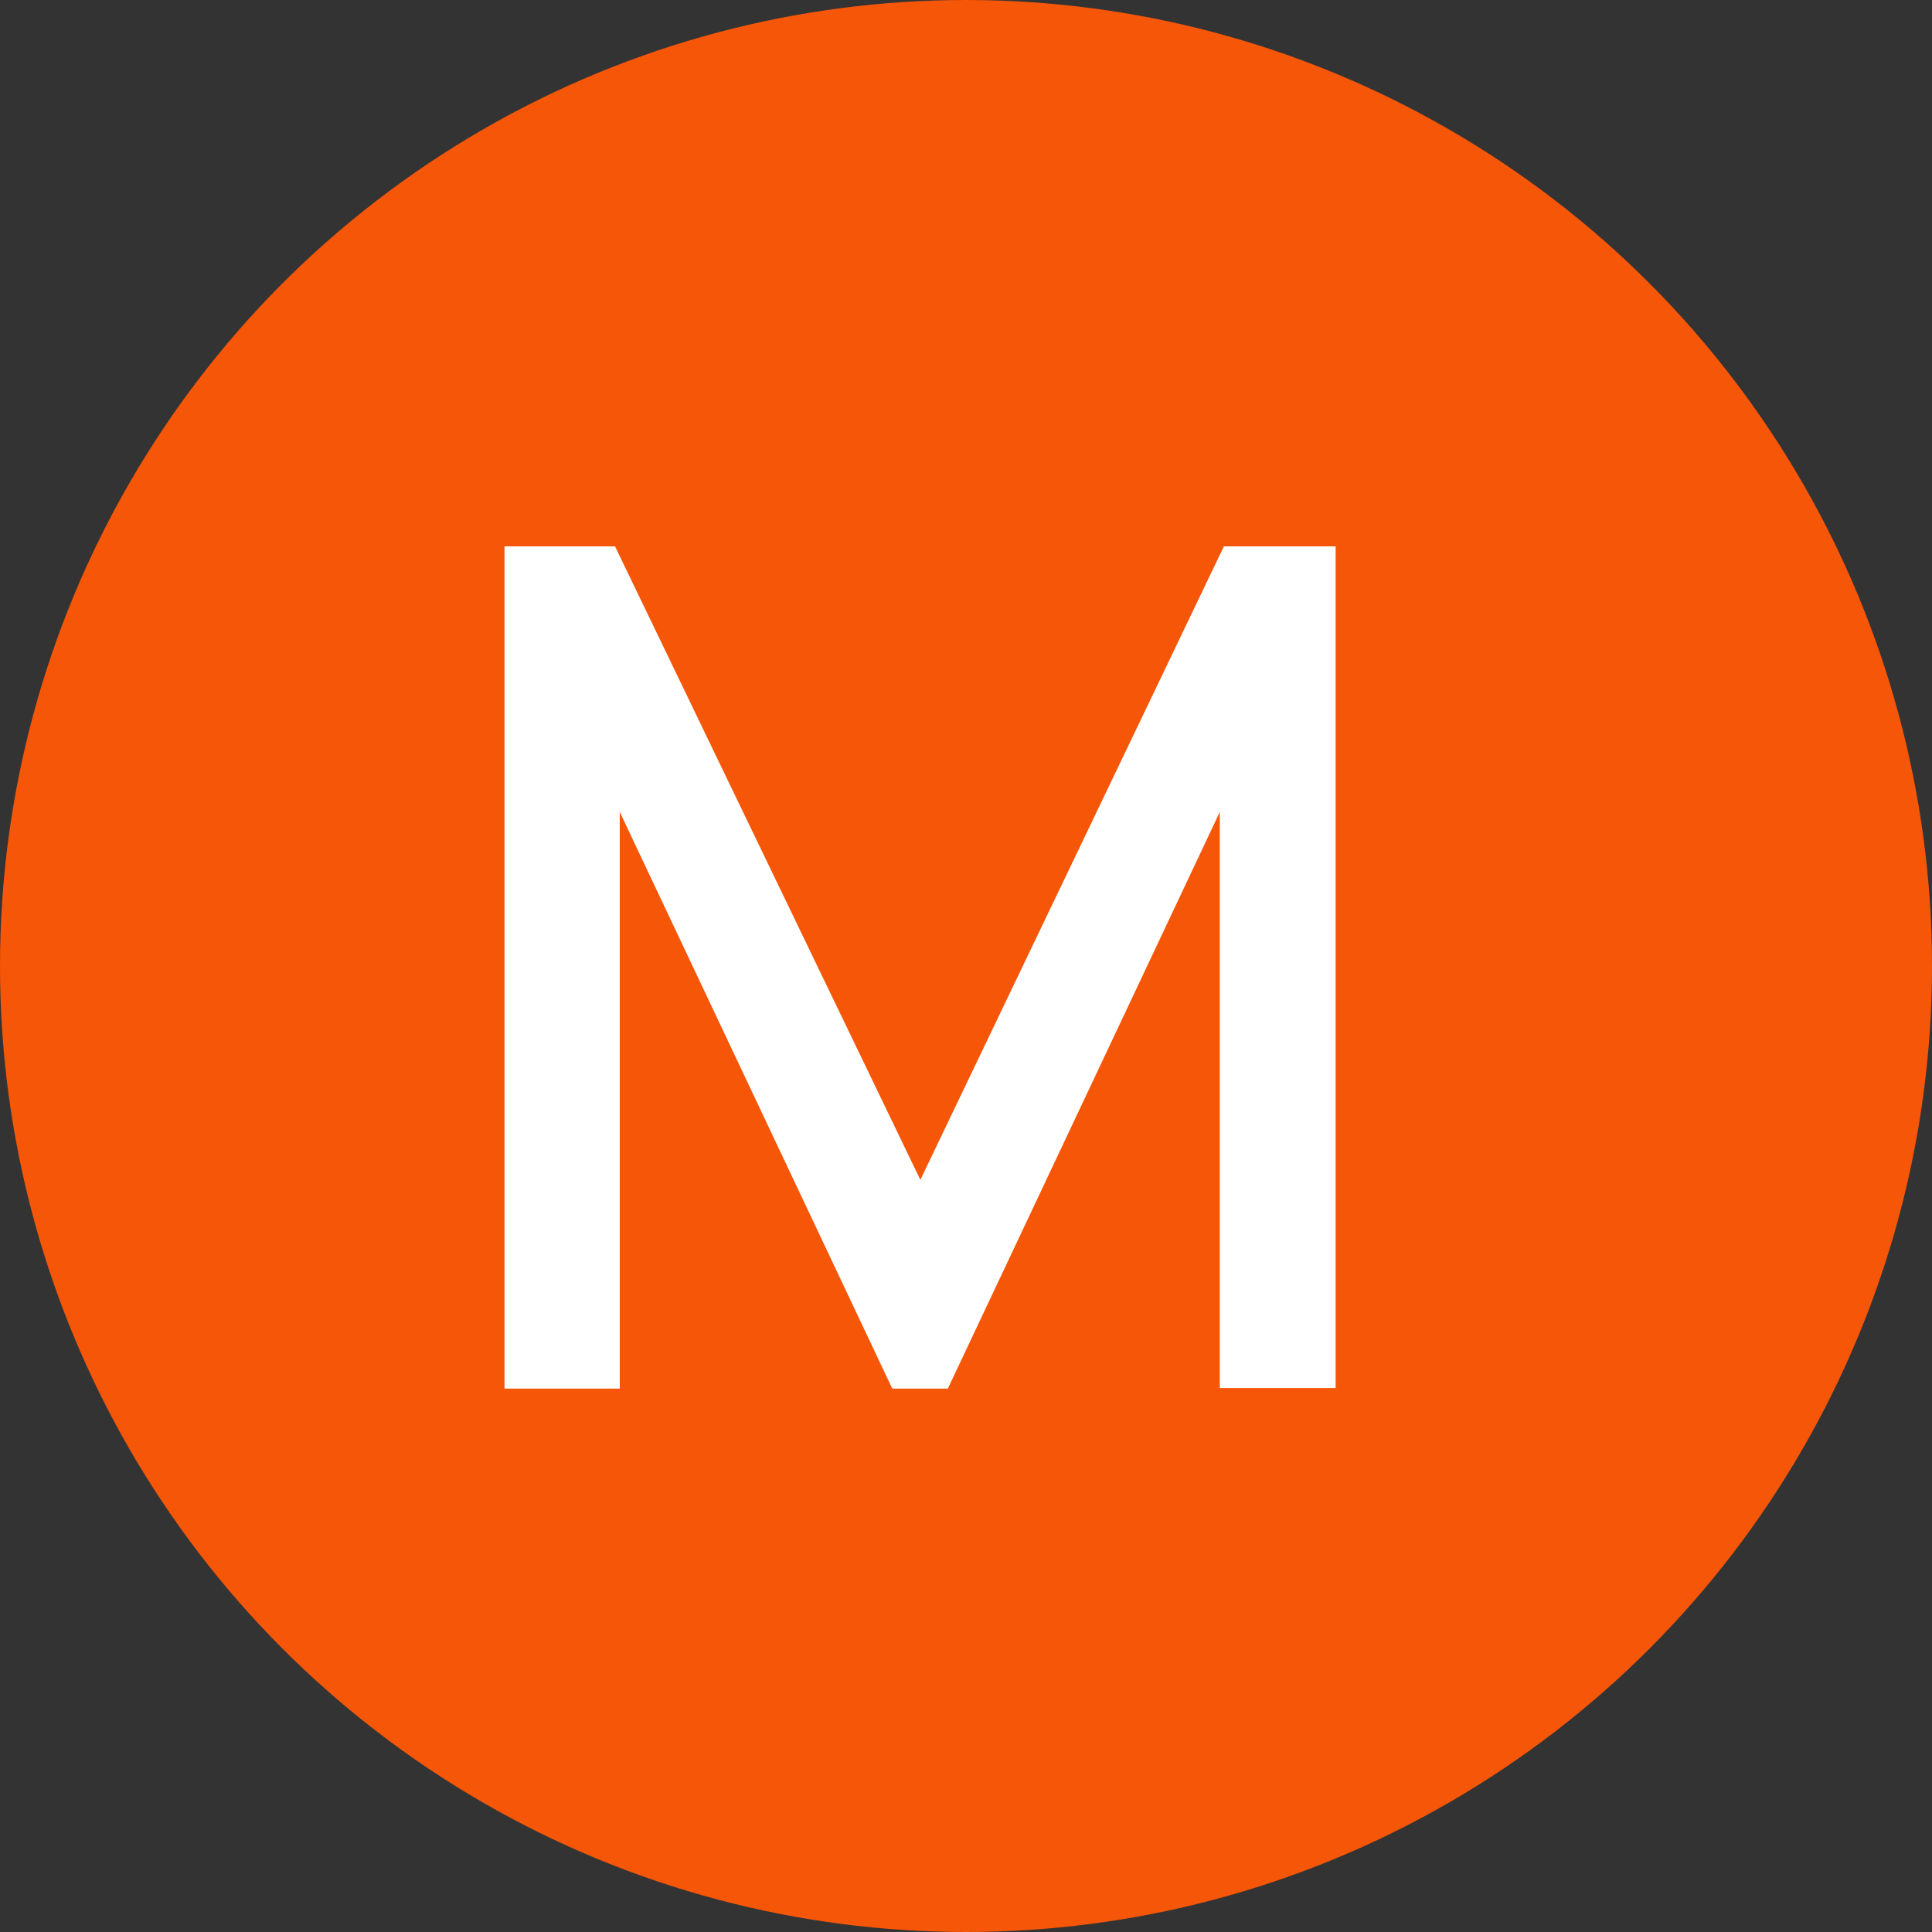
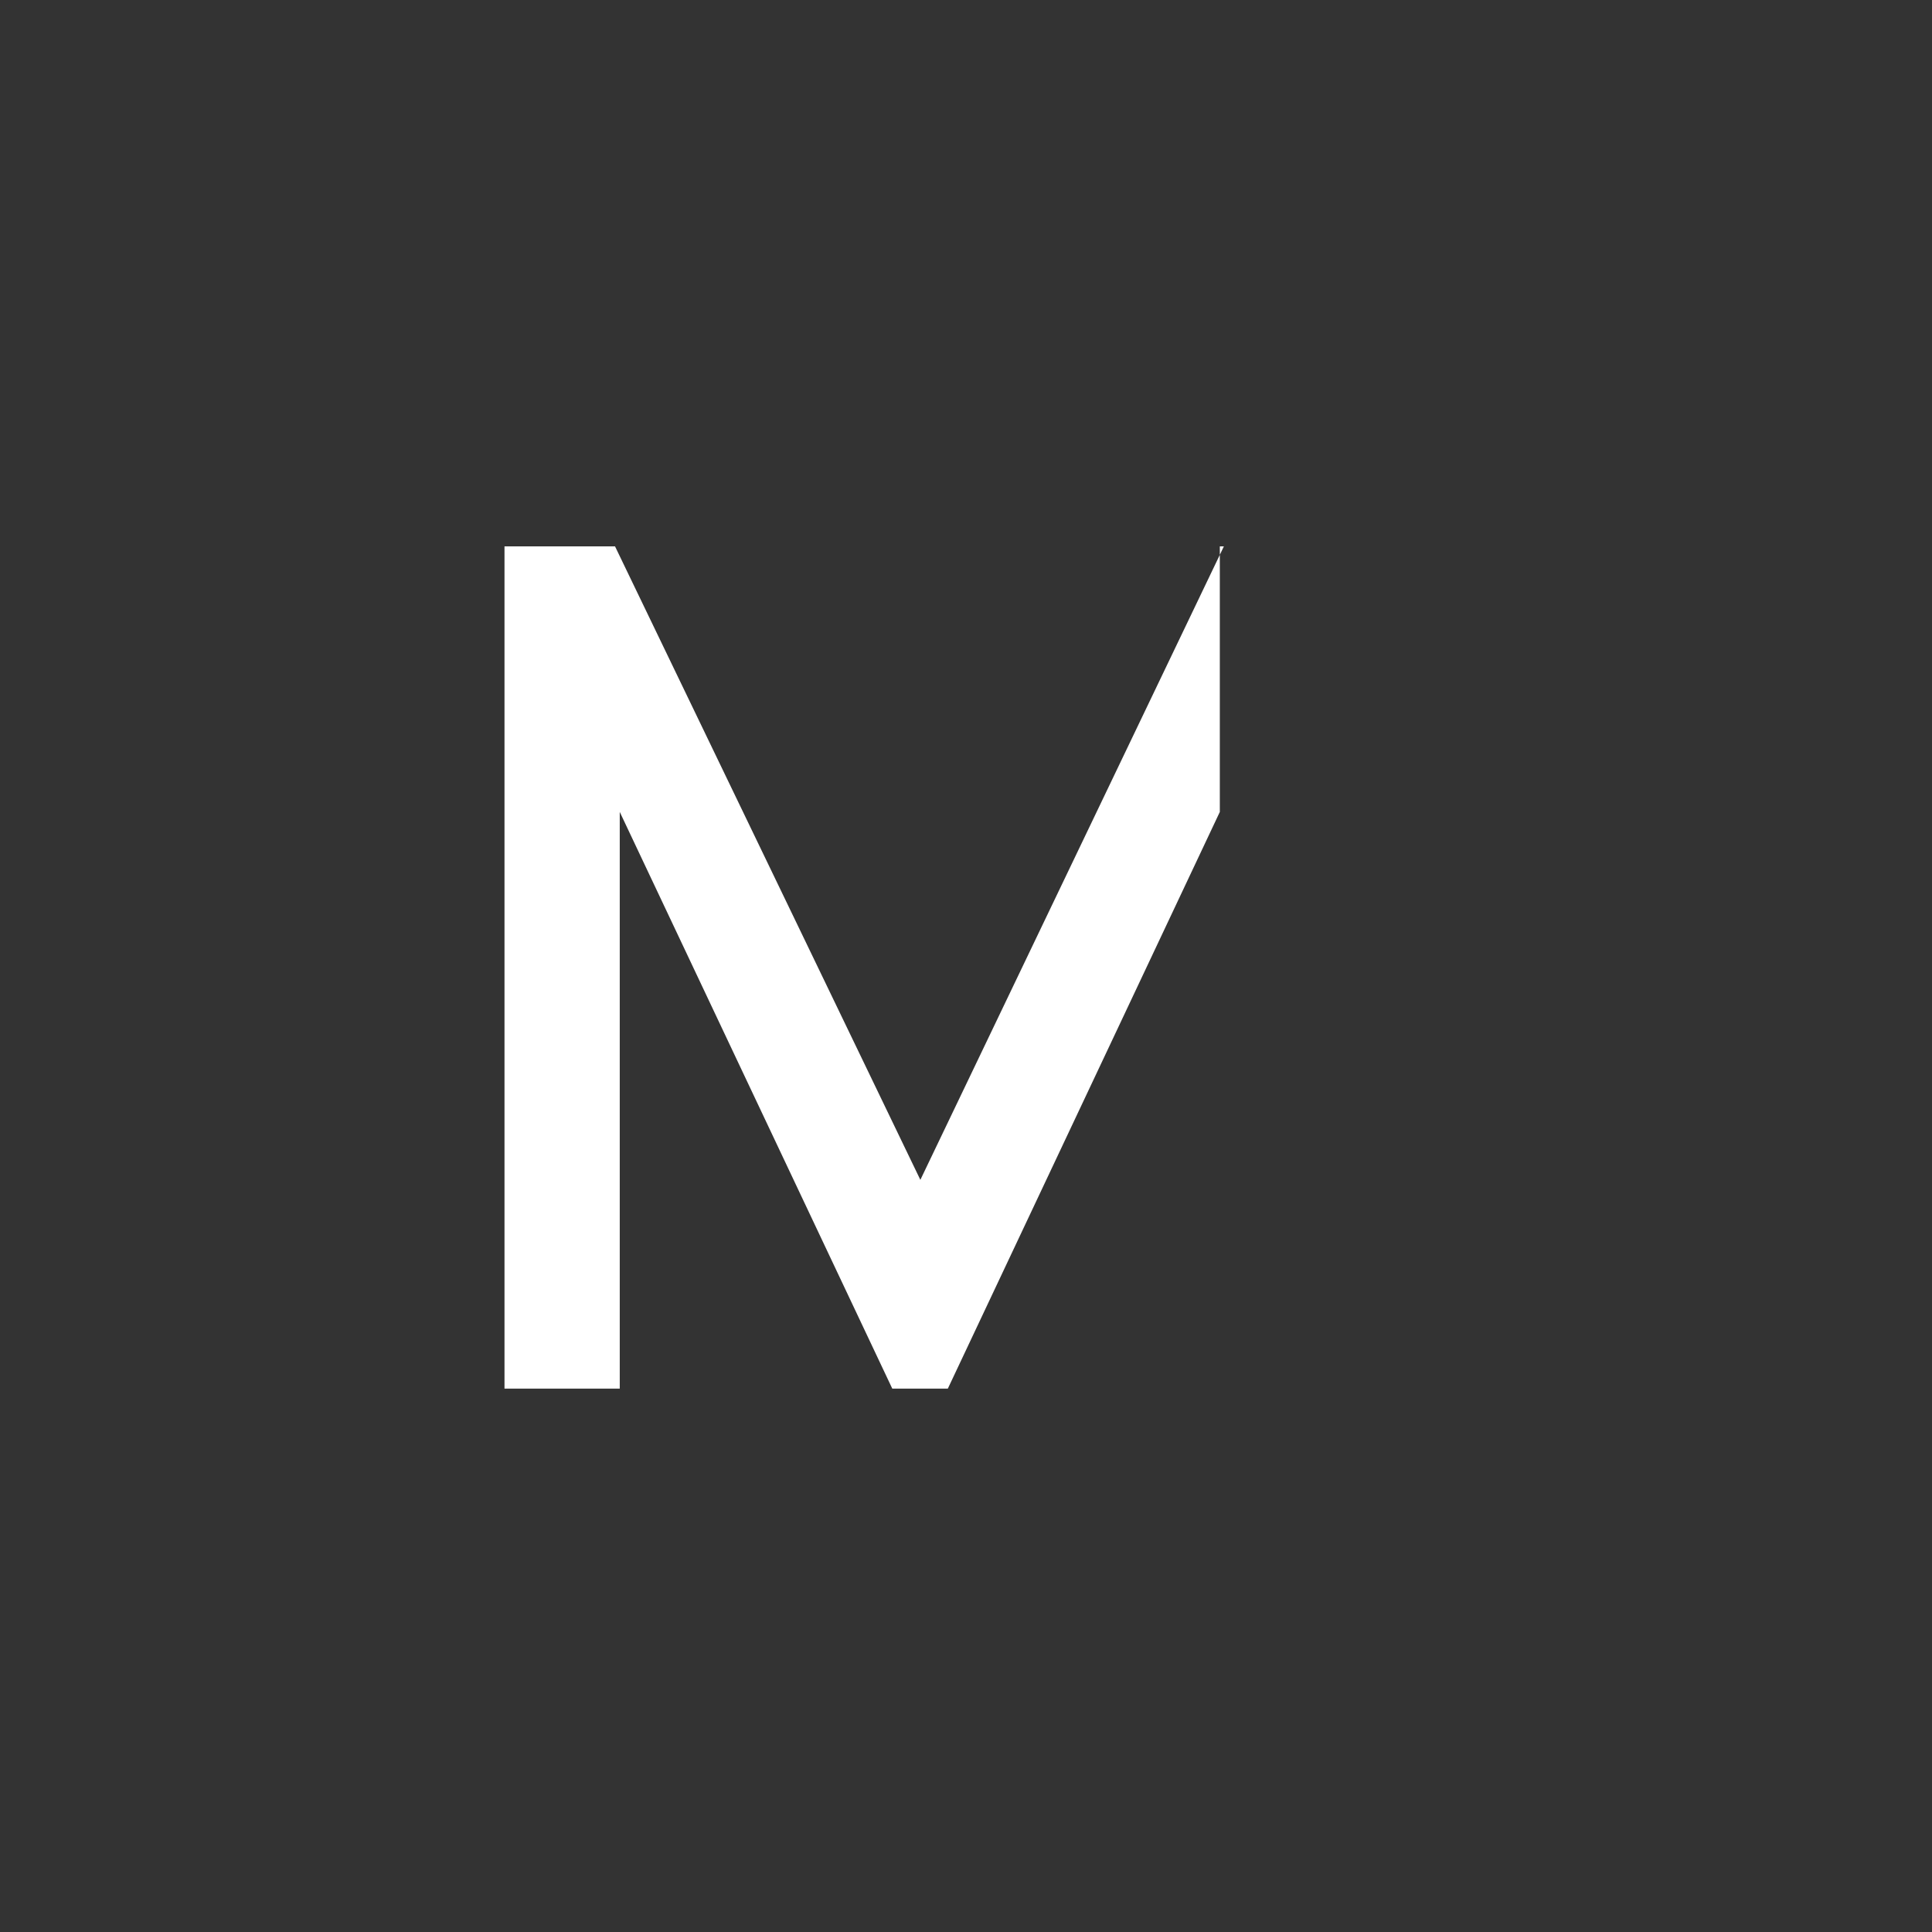
<svg xmlns="http://www.w3.org/2000/svg" width="32" height="32" viewBox="0 0 32 32" fill="none">
  <rect x="0" y="0" width="32" height="32" fill="#333333" stroke="none" />
-   <circle cx="16" cy="16" r="12.74" fill="#F65608" stroke="#F65608" stroke-width="6.52" />
-   <path d="M8.356 23V9.05H10.187L15.244 19.542L20.271 9.05H22.122V22.99H20.204V13.448L15.699 23H14.779L10.265 13.448V23H8.356Z" fill="white" />
+   <path d="M8.356 23V9.05H10.187L15.244 19.542L20.271 9.05H22.122H20.204V13.448L15.699 23H14.779L10.265 13.448V23H8.356Z" fill="white" />
</svg>